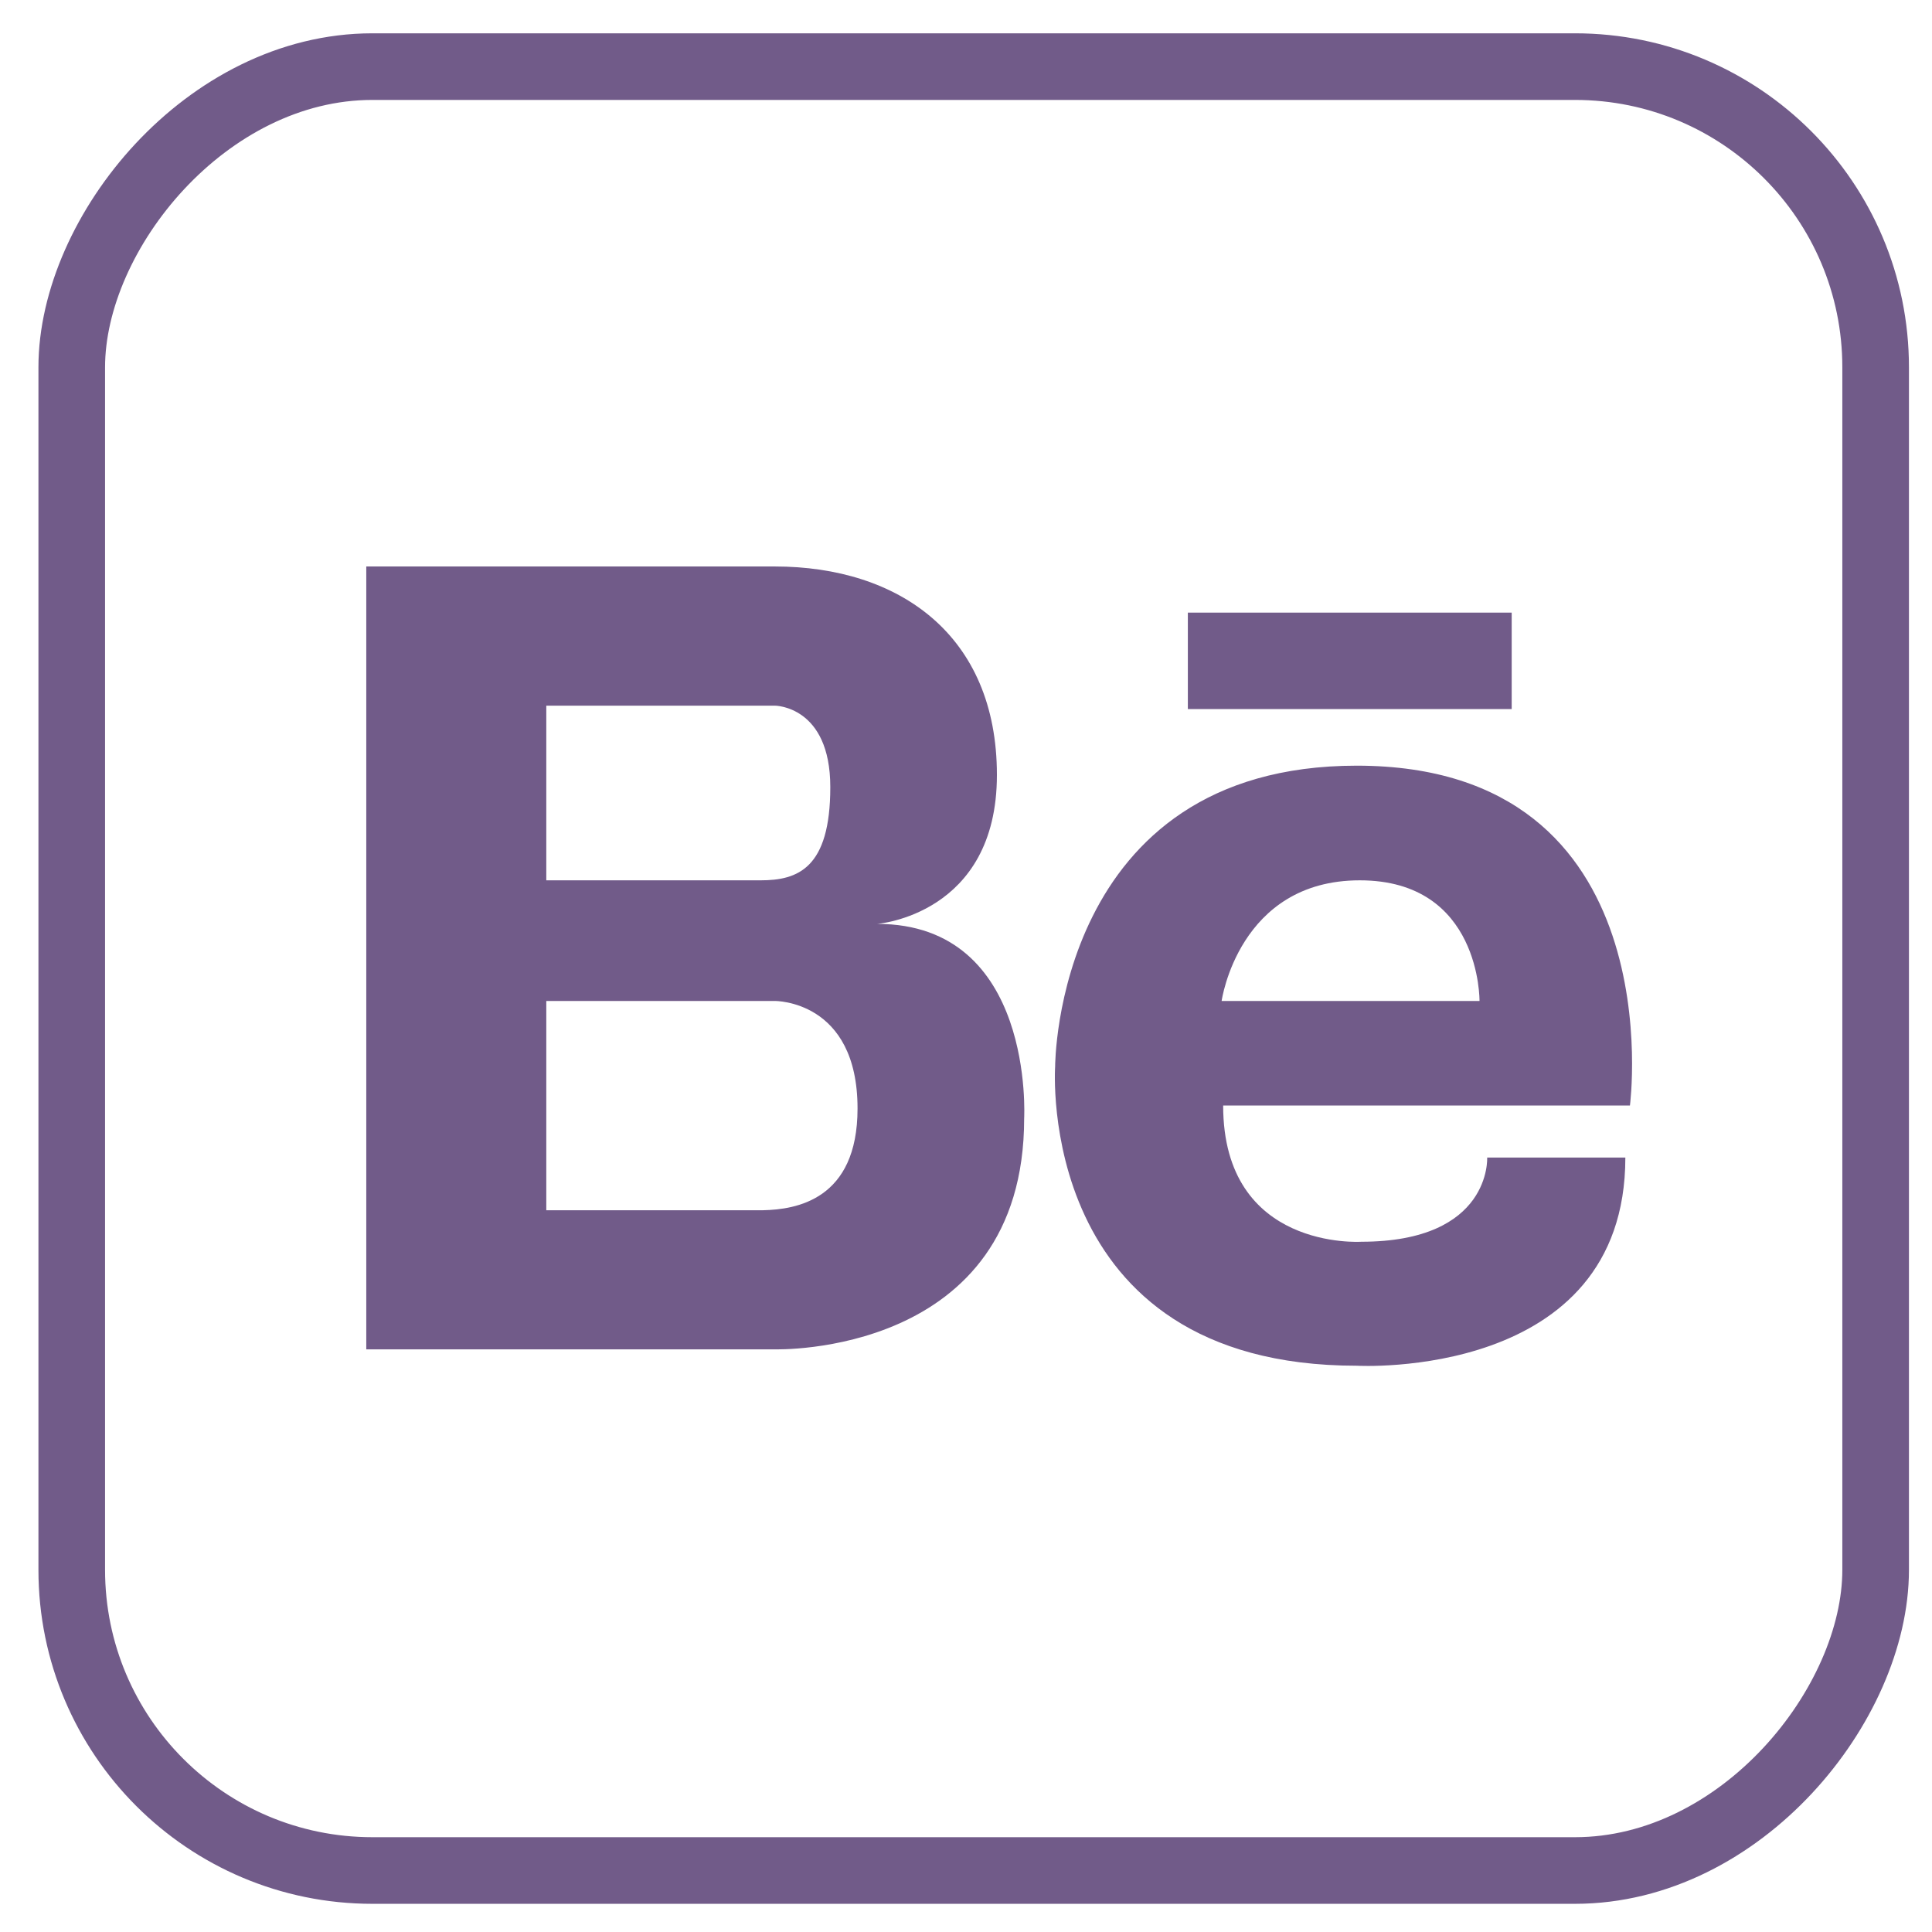
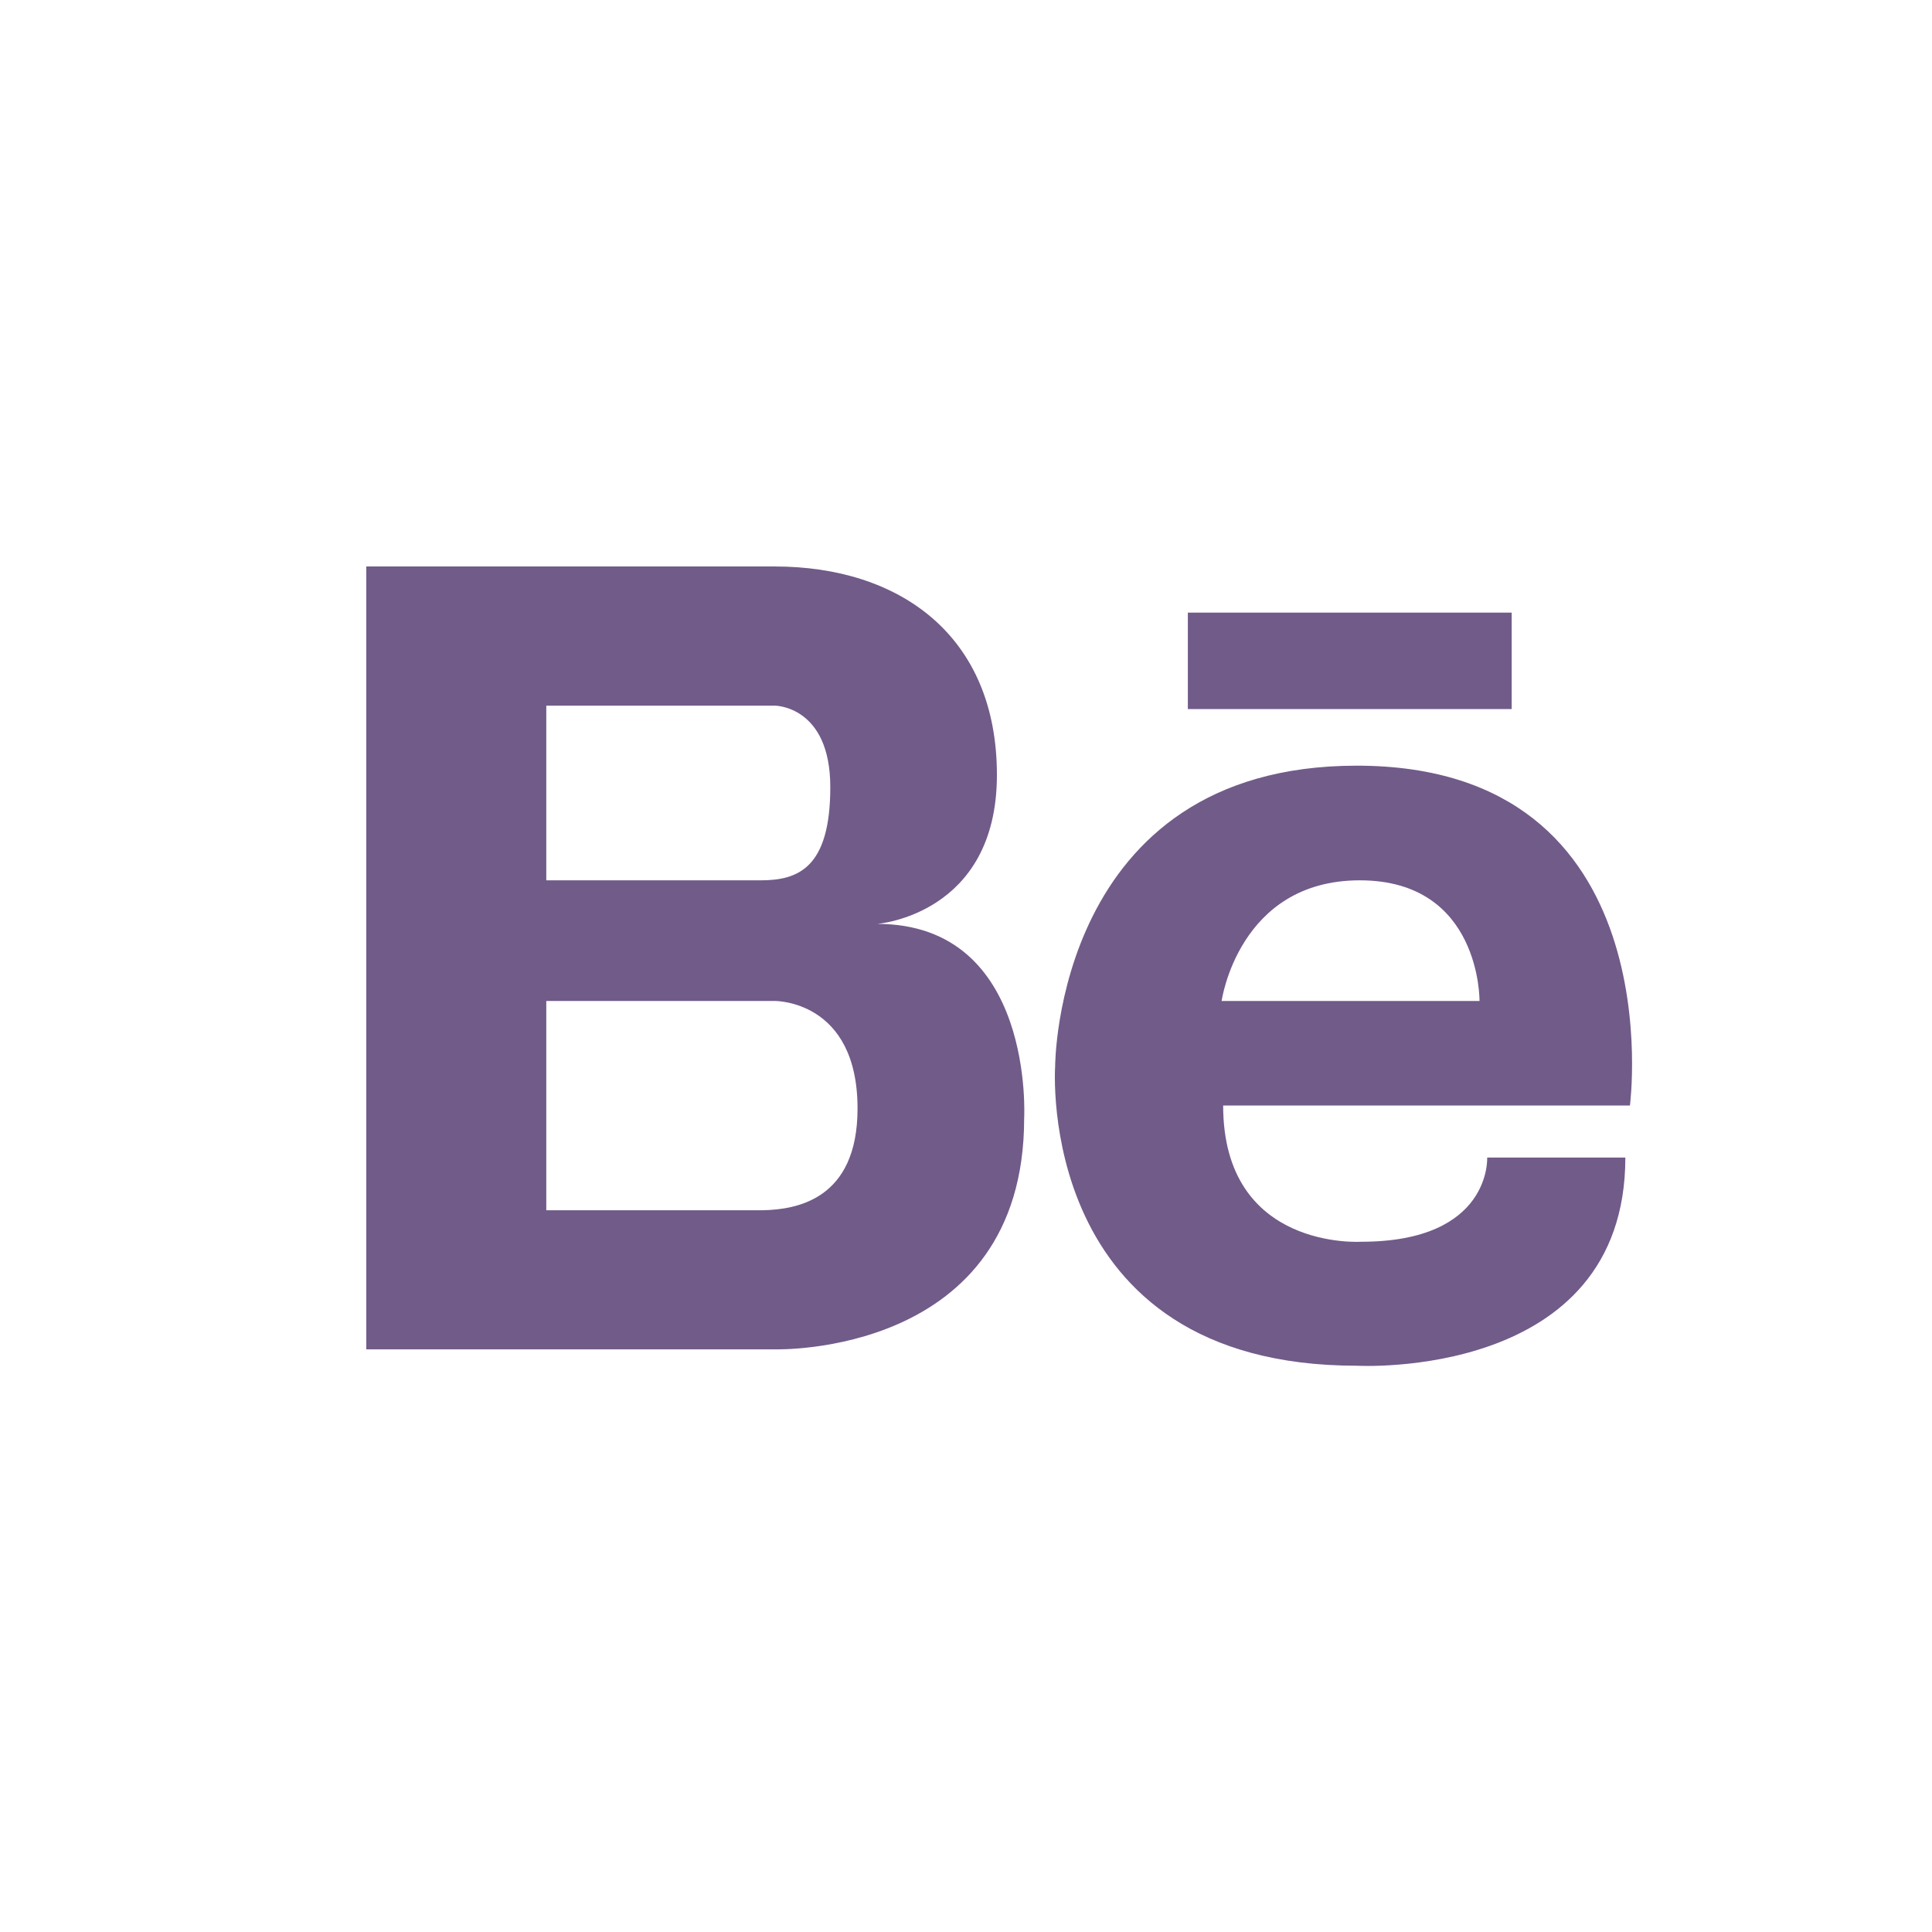
<svg xmlns="http://www.w3.org/2000/svg" width="29" height="29" viewBox="0 0 29 29" fill="none">
-   <rect width="27.077" height="27.077" rx="4.513" transform="matrix(-1 0 0 1 28.154 1)" stroke="#715B89" stroke-linejoin="round" />
  <path d="M13.166 13.868C13.166 13.868 14.964 13.735 14.964 11.632C14.964 9.53 13.493 8.503 11.63 8.503H5.498V20.254H11.63C11.63 20.254 15.373 20.372 15.373 16.786C15.373 16.786 15.536 13.868 13.166 13.868ZM11.188 10.592H11.63C11.63 10.592 12.463 10.592 12.463 11.815C12.463 13.037 11.973 13.214 11.417 13.214H8.2V10.592H11.188ZM11.456 18.166H8.2V15.025H11.63C11.63 15.025 12.872 15.009 12.872 16.639C12.872 18.014 11.944 18.155 11.456 18.166ZM20.365 11.493C15.834 11.493 15.838 16.008 15.838 16.008C15.838 16.008 15.527 20.5 20.365 20.5C20.365 20.5 24.397 20.73 24.397 17.375H22.323C22.323 17.375 22.392 18.639 20.434 18.639C20.434 18.639 18.36 18.777 18.36 16.594H24.466C24.466 16.594 25.134 11.493 20.365 11.493ZM18.337 15.025C18.337 15.025 18.591 13.214 20.411 13.214C22.231 13.214 22.208 15.025 22.208 15.025H18.337ZM22.691 10.643H17.83V9.196H22.691V10.643Z" fill="#715B89" />
</svg>